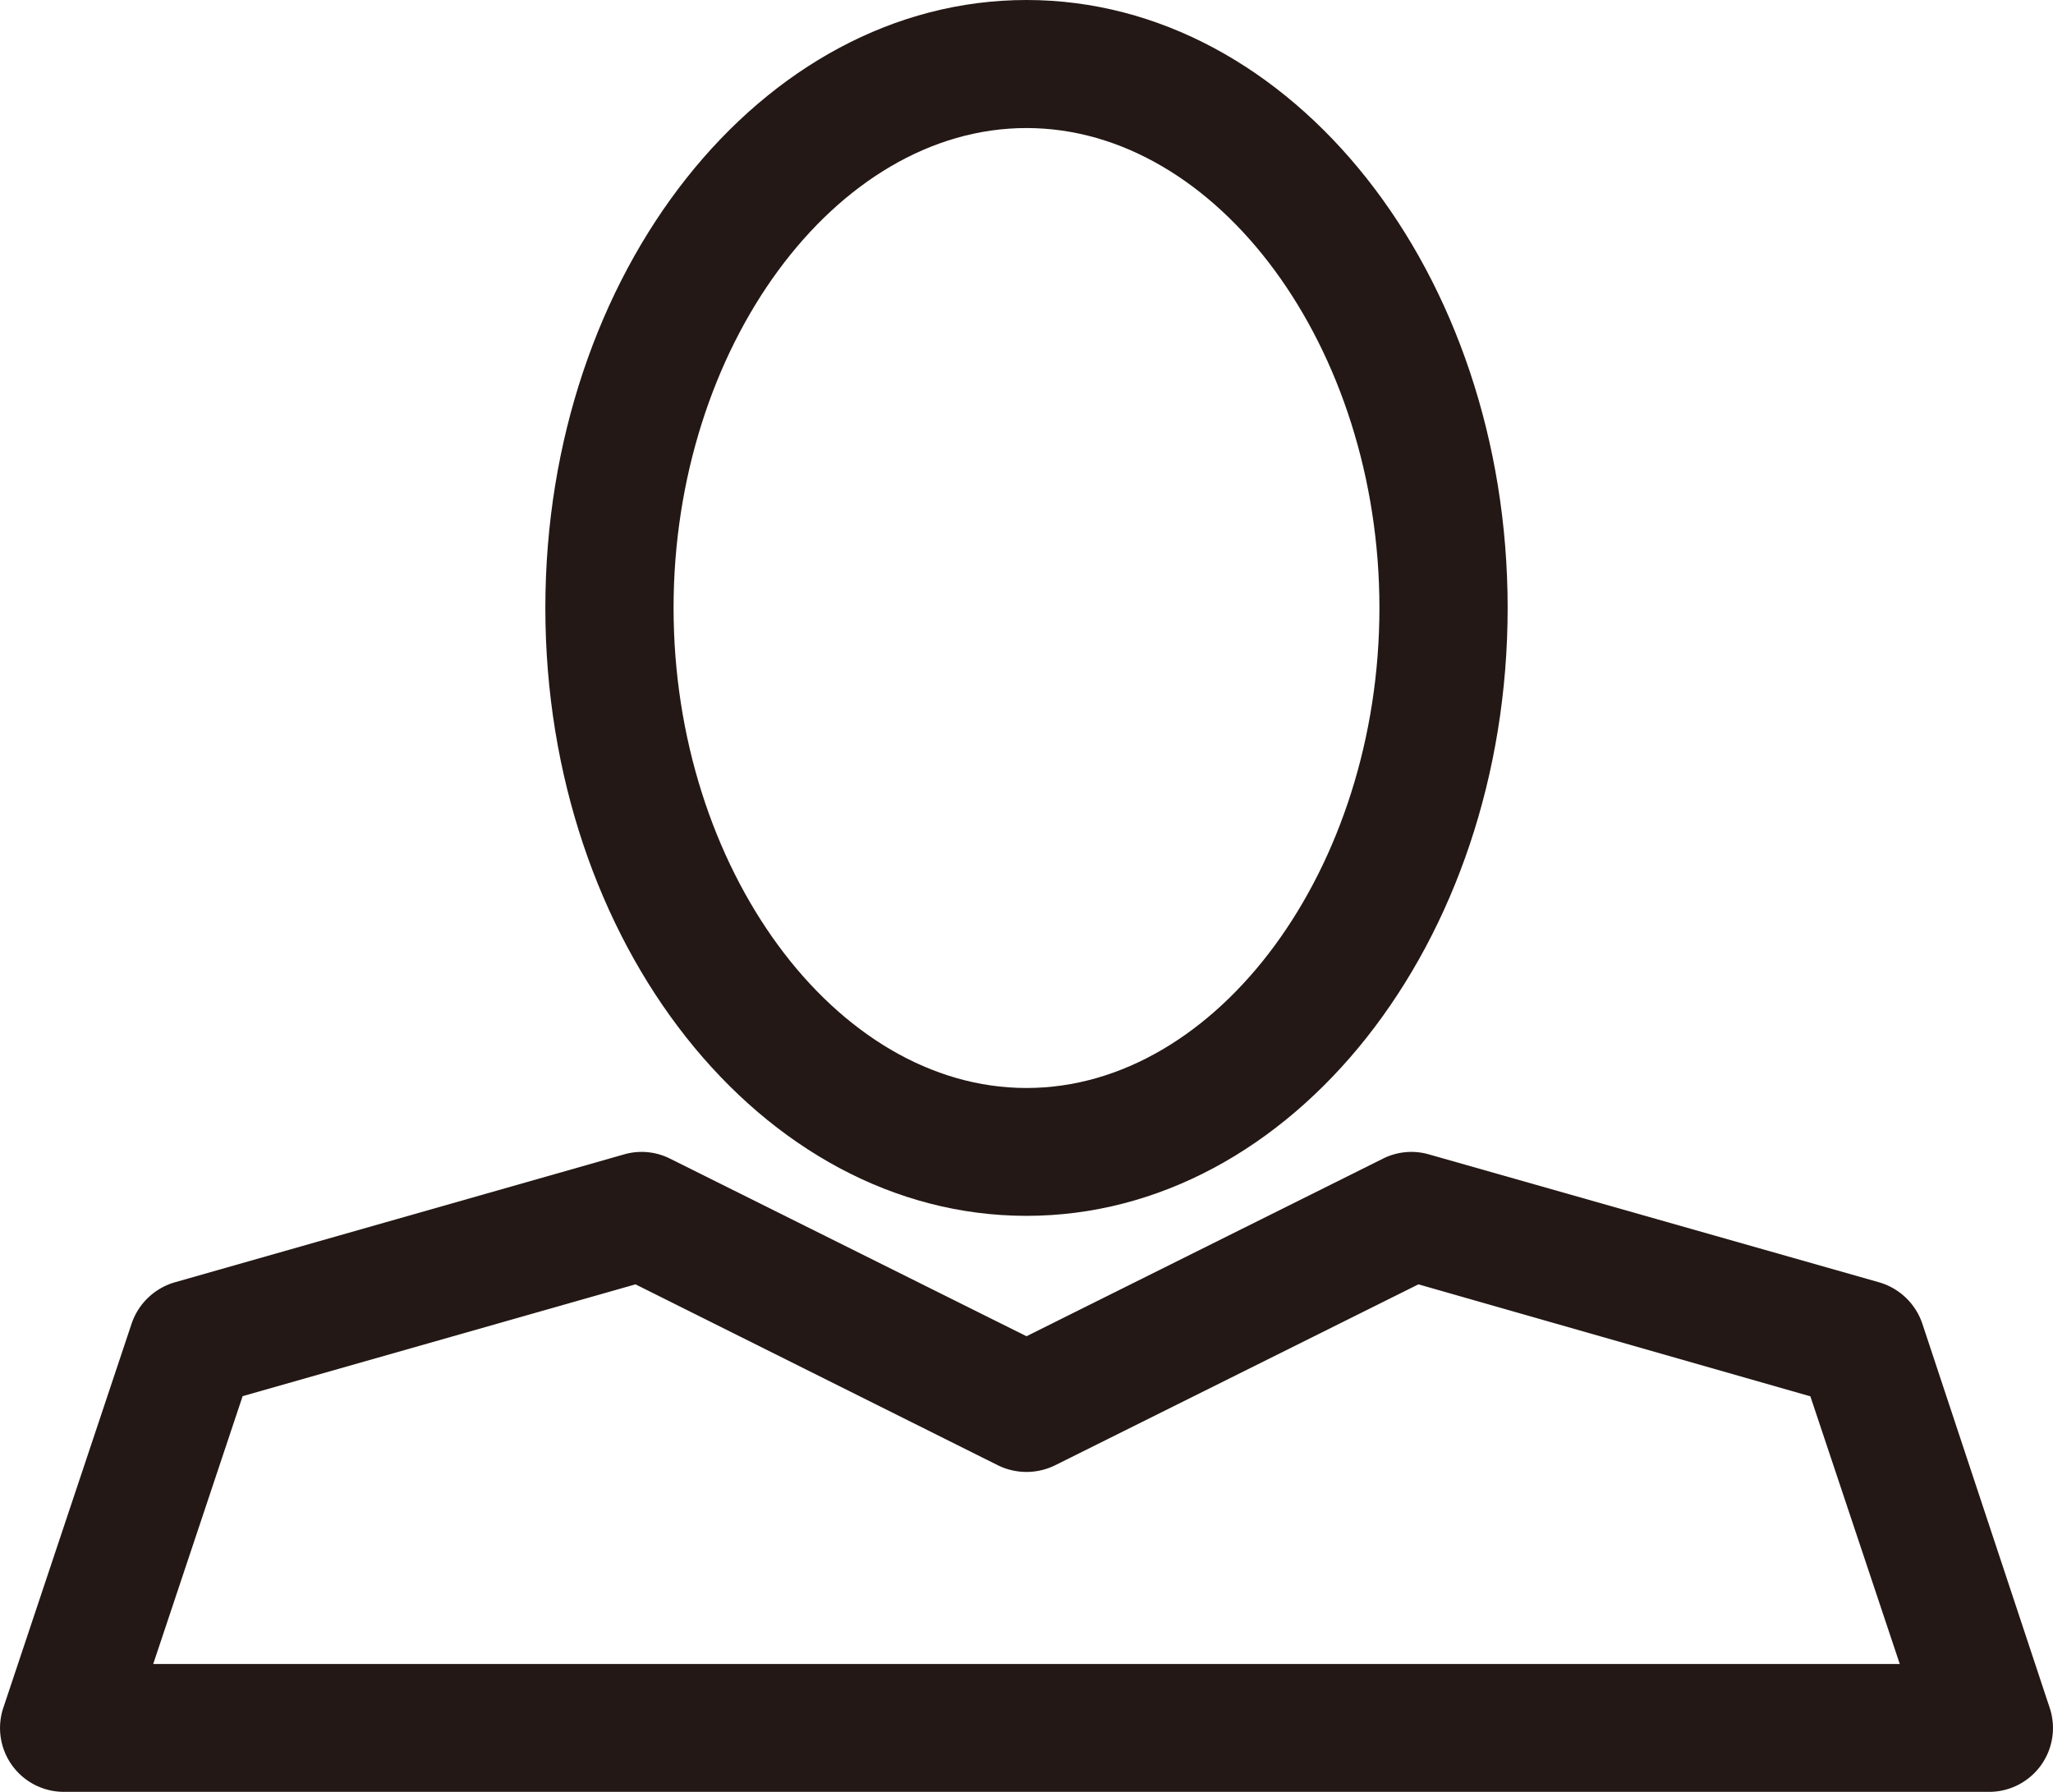
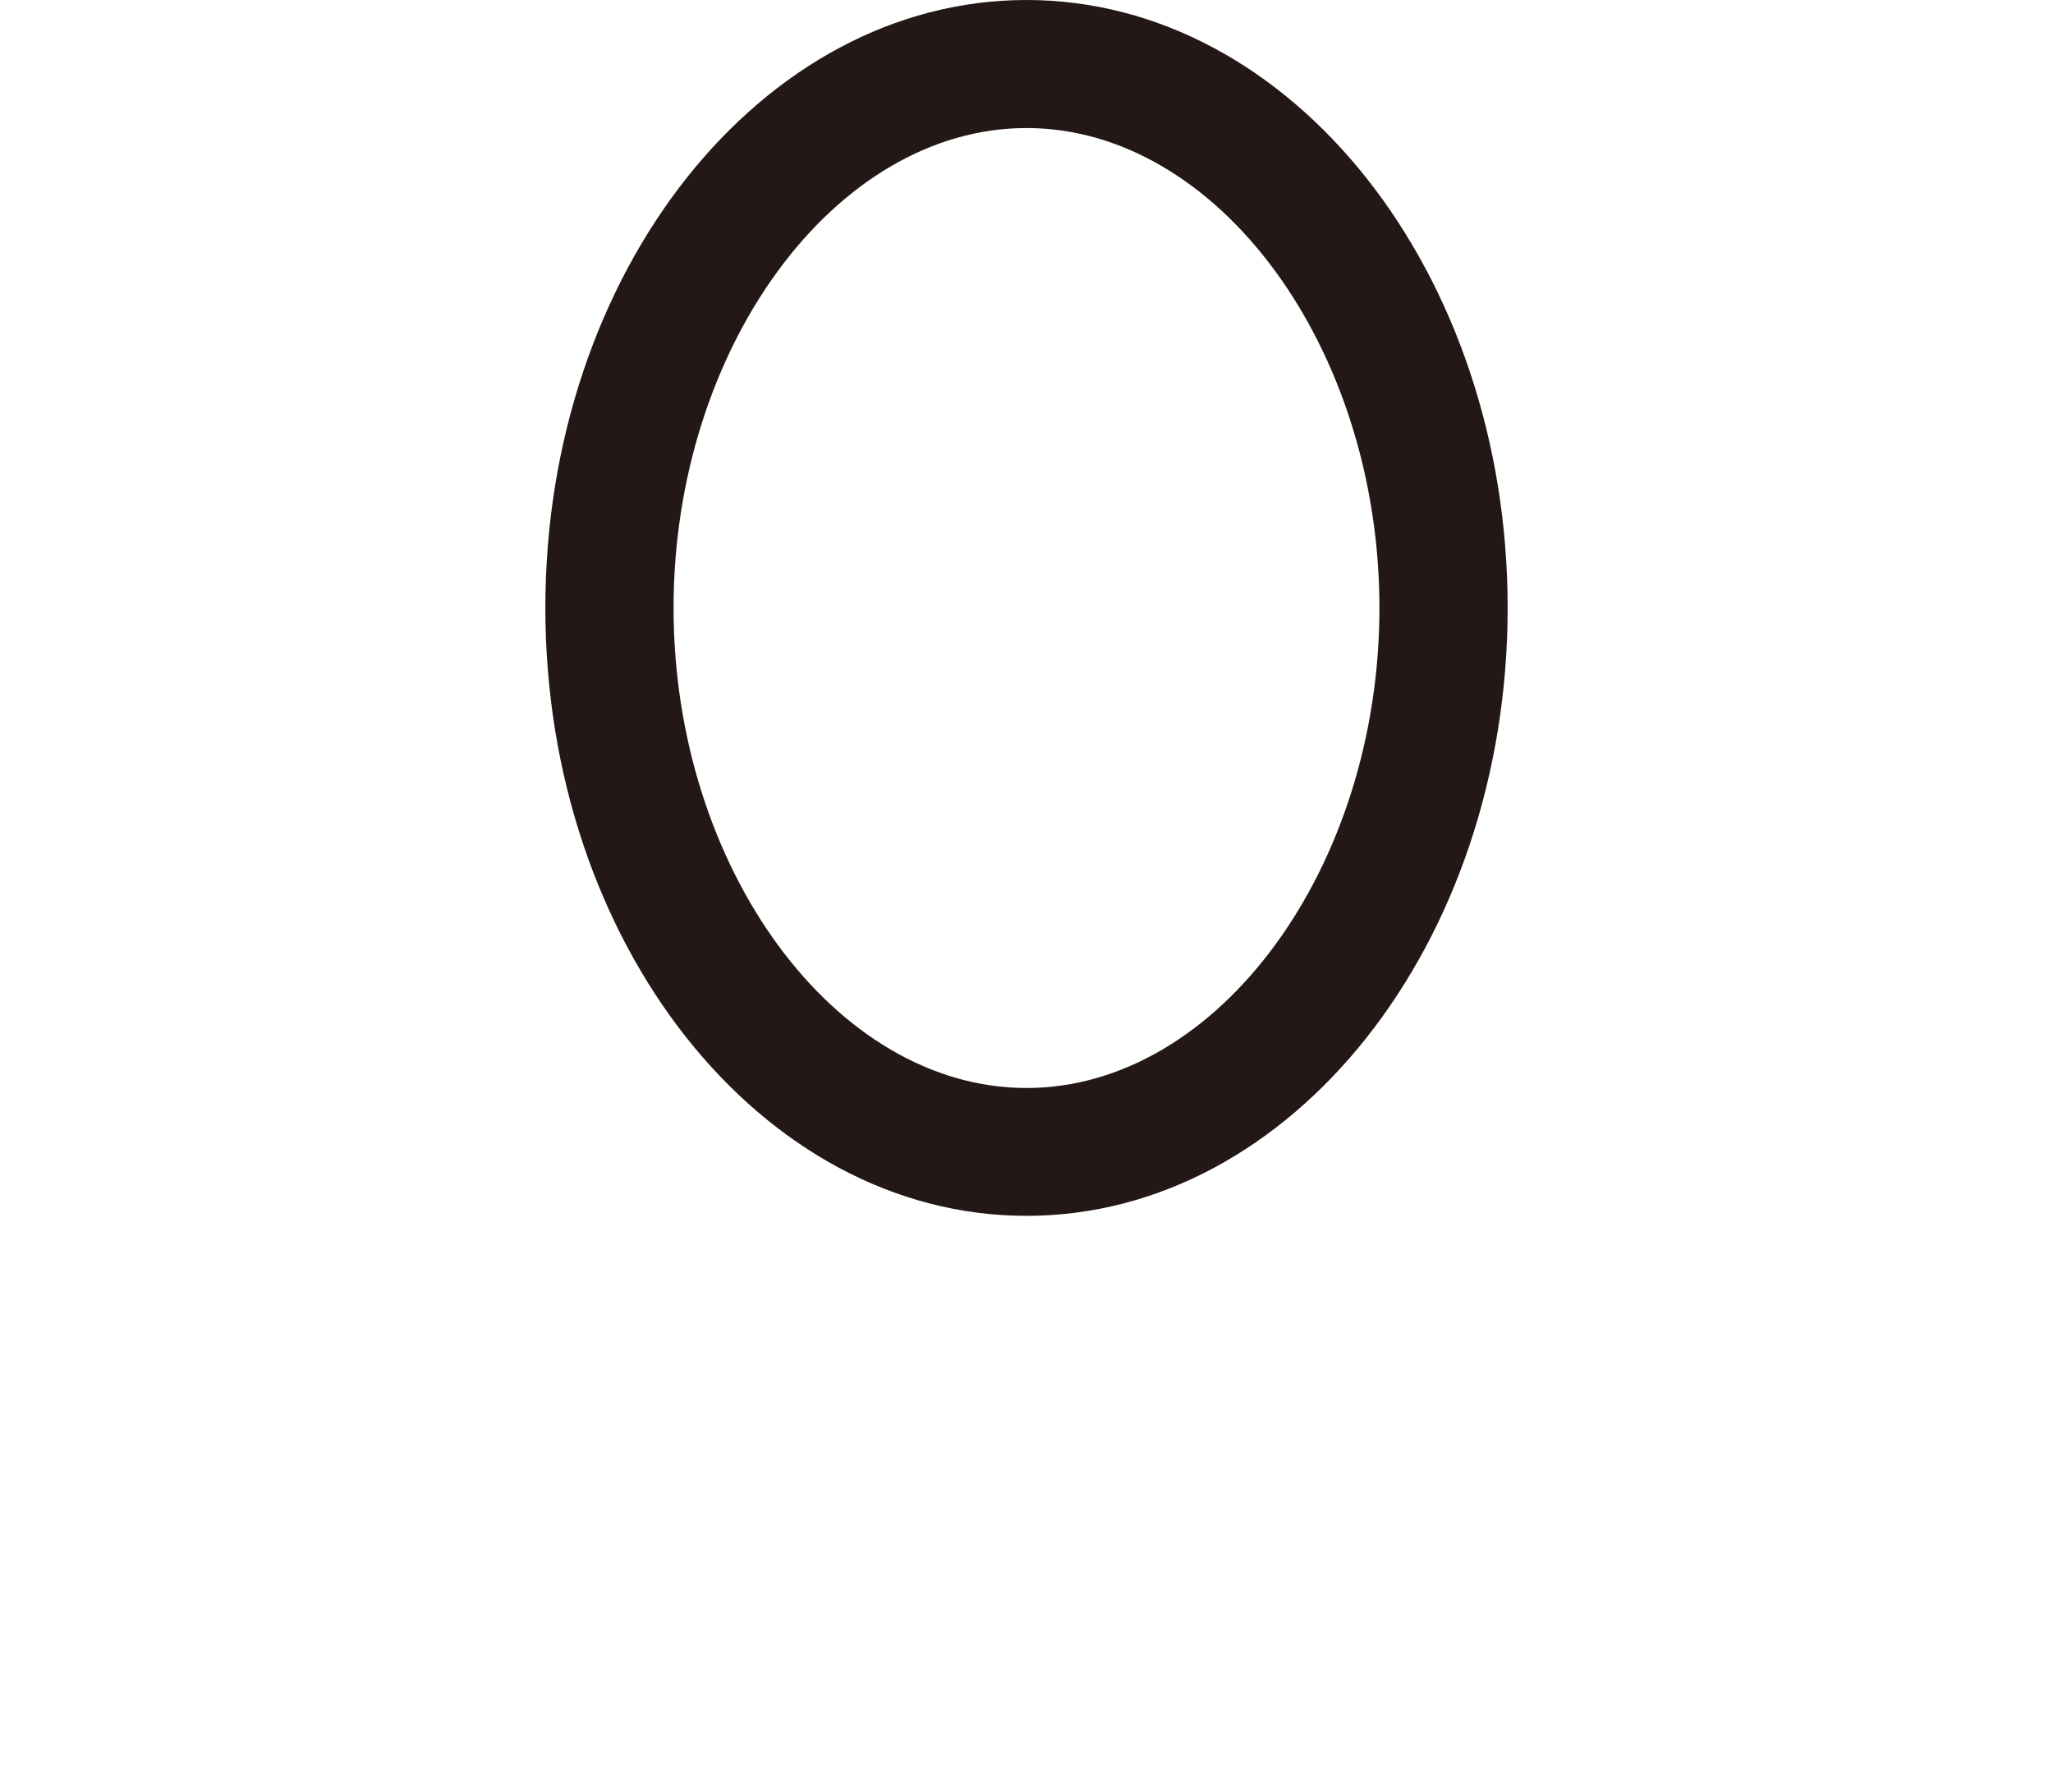
<svg xmlns="http://www.w3.org/2000/svg" width="110" height="96" viewBox="0 0 110 96">
  <defs>
    <style>.cls-1{fill:#231815;}</style>
  </defs>
  <g id="レイヤー_2" data-name="レイヤー 2">
    <g id="テキスト">
-       <path class="cls-1" d="M55,65.14c14.22,0,25.78-14.61,25.78-32.57S69.22,0,55,0,29.22,14.61,29.22,32.57,40.78,65.14,55,65.14ZM55,6.86c10.25,0,18.91,11.77,18.91,25.71S65.25,58.29,55,58.29,36.09,46.51,36.09,32.57,44.75,6.86,55,6.86Z" />
-       <path class="cls-1" d="M7.05,70.92.18,91.49A3.42,3.42,0,0,0,3.44,96H106.56a3.42,3.42,0,0,0,3.26-4.51L103,70.92a3.46,3.46,0,0,0-2.32-2.22L76.57,61.85a3.39,3.39,0,0,0-2.48.23L55,71.59,35.91,62.08a3.39,3.39,0,0,0-2.48-.23L9.37,68.7A3.46,3.46,0,0,0,7.05,70.92Zm27-2.11L53.46,78.5a3.47,3.47,0,0,0,3.08,0L76,68.81l21,6,4.79,14.34H8.21L13,74.8Z" />
+       <path class="cls-1" d="M55,65.14c14.22,0,25.78-14.61,25.78-32.57S69.22,0,55,0,29.22,14.61,29.22,32.57,40.78,65.14,55,65.14ZM55,6.86c10.25,0,18.91,11.77,18.91,25.71S65.25,58.29,55,58.29,36.09,46.51,36.09,32.57,44.75,6.86,55,6.86" />
    </g>
  </g>
</svg>